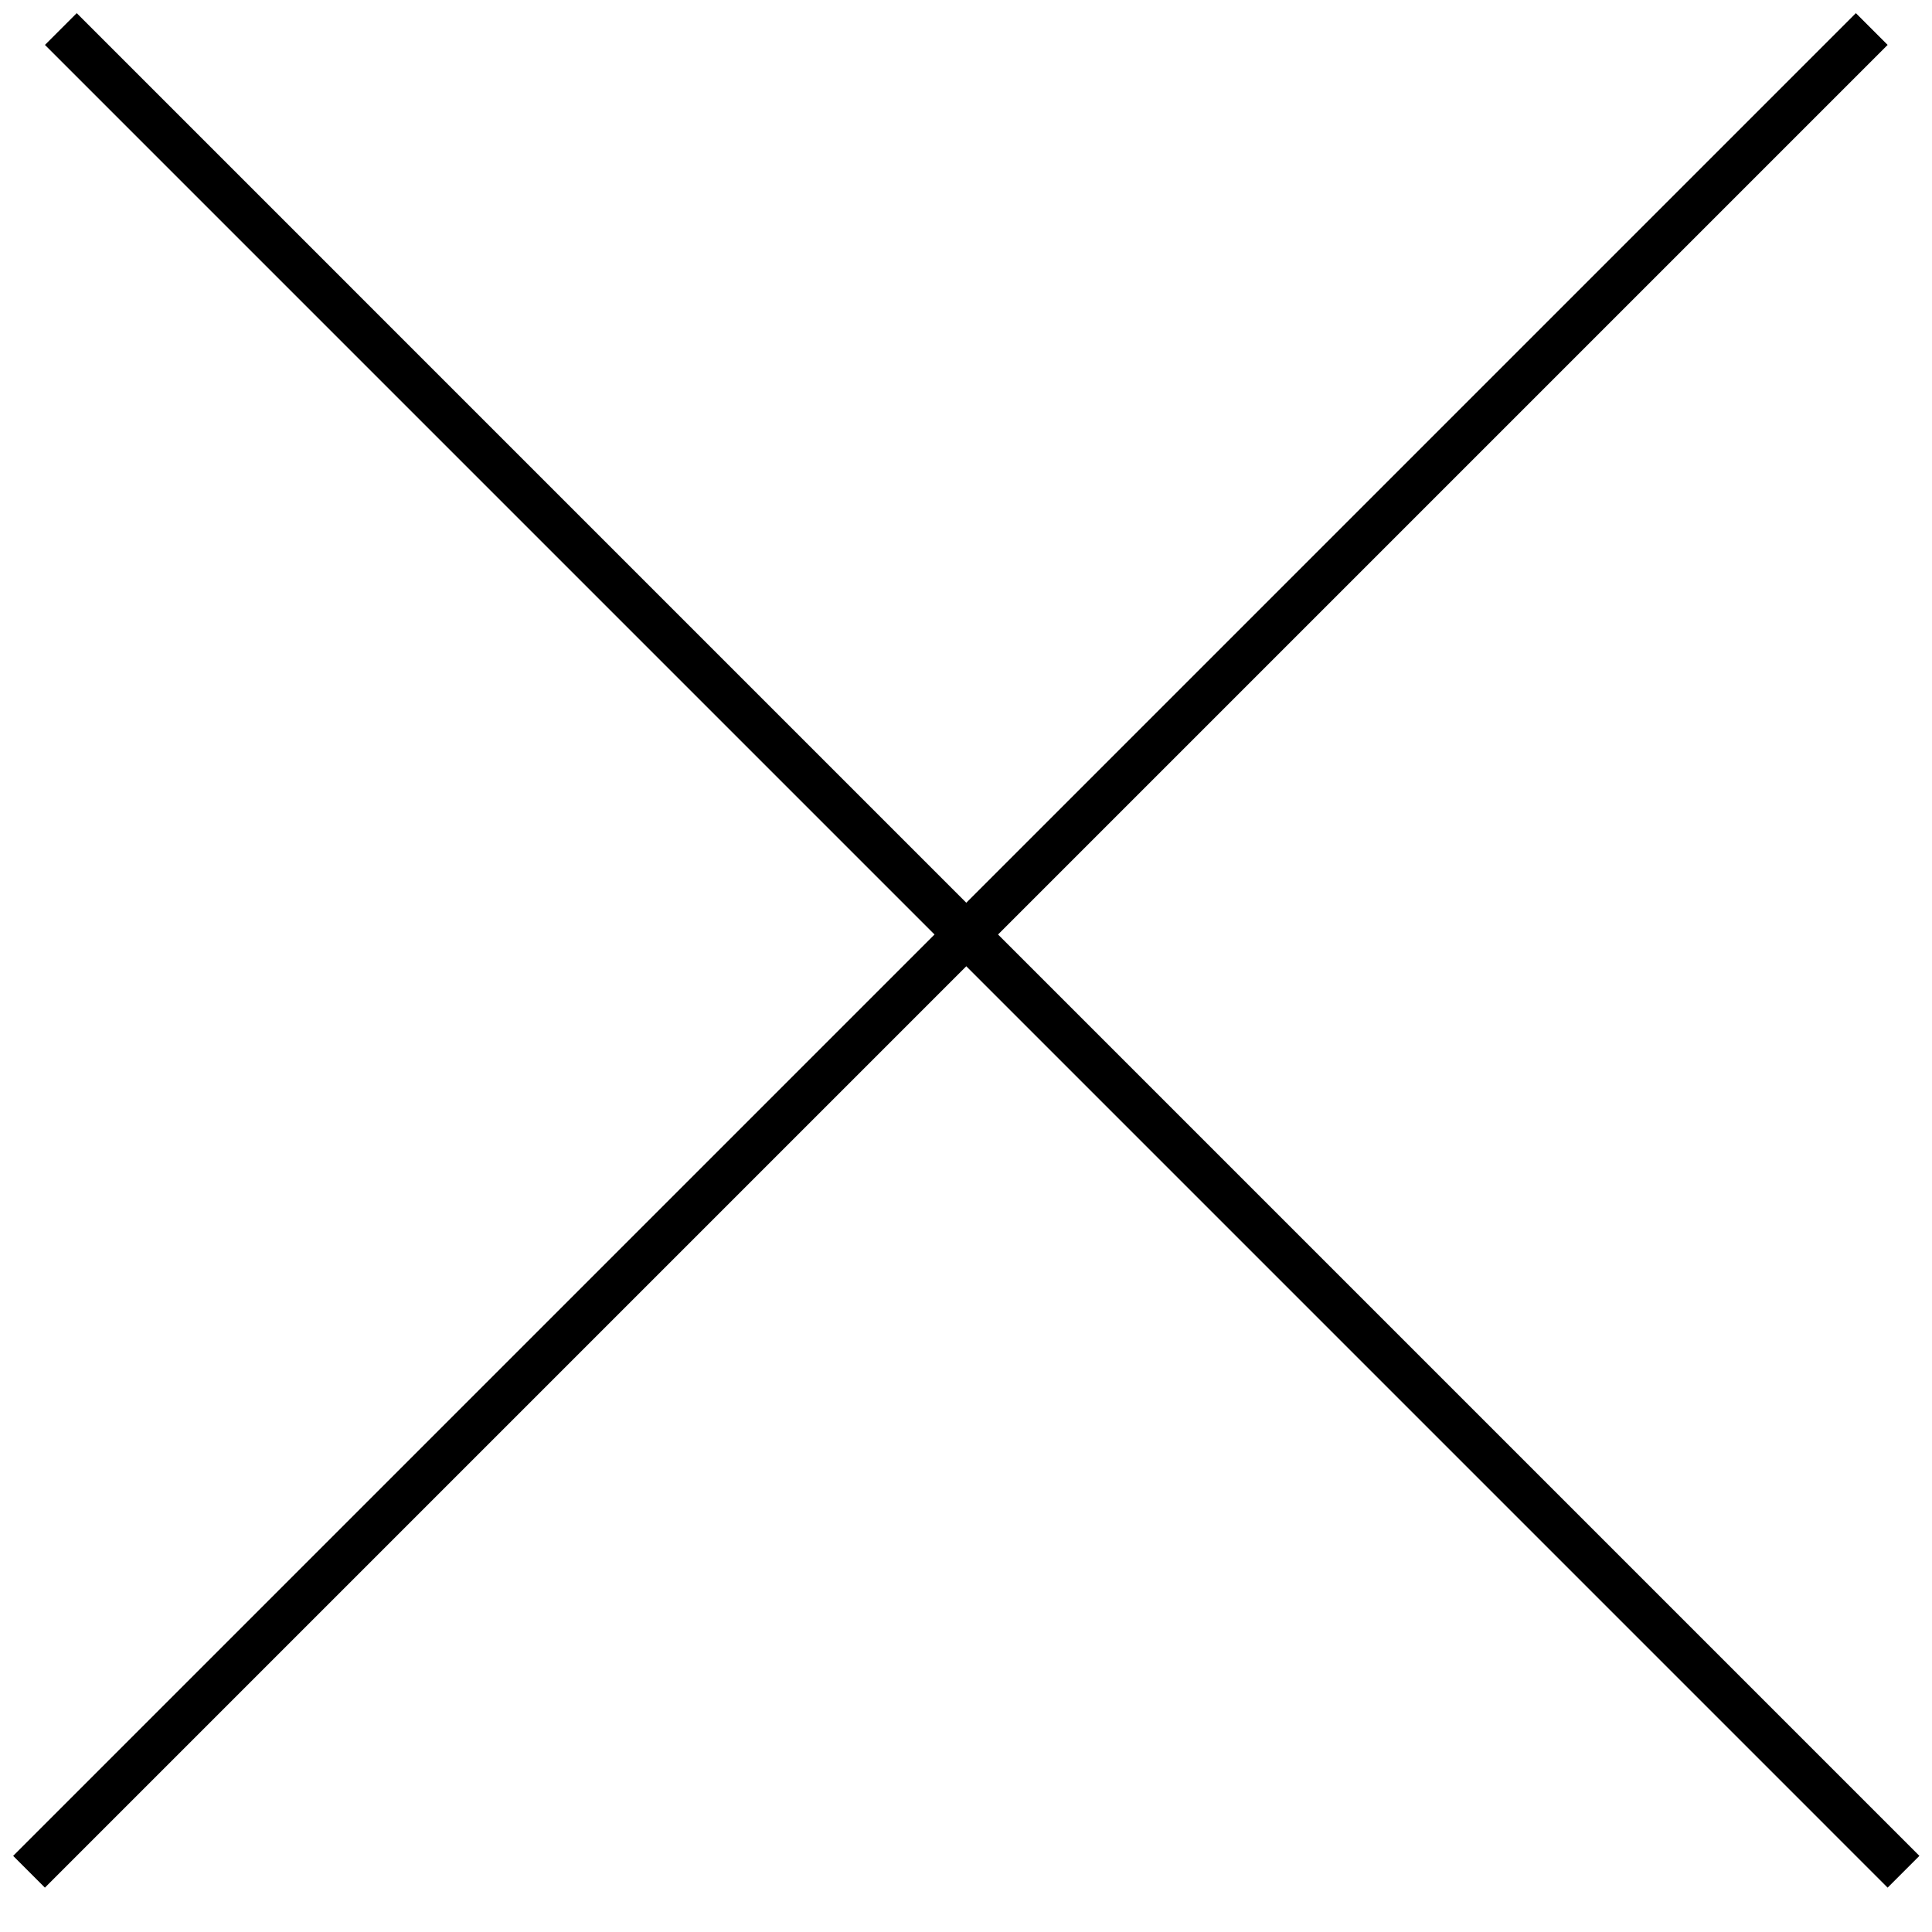
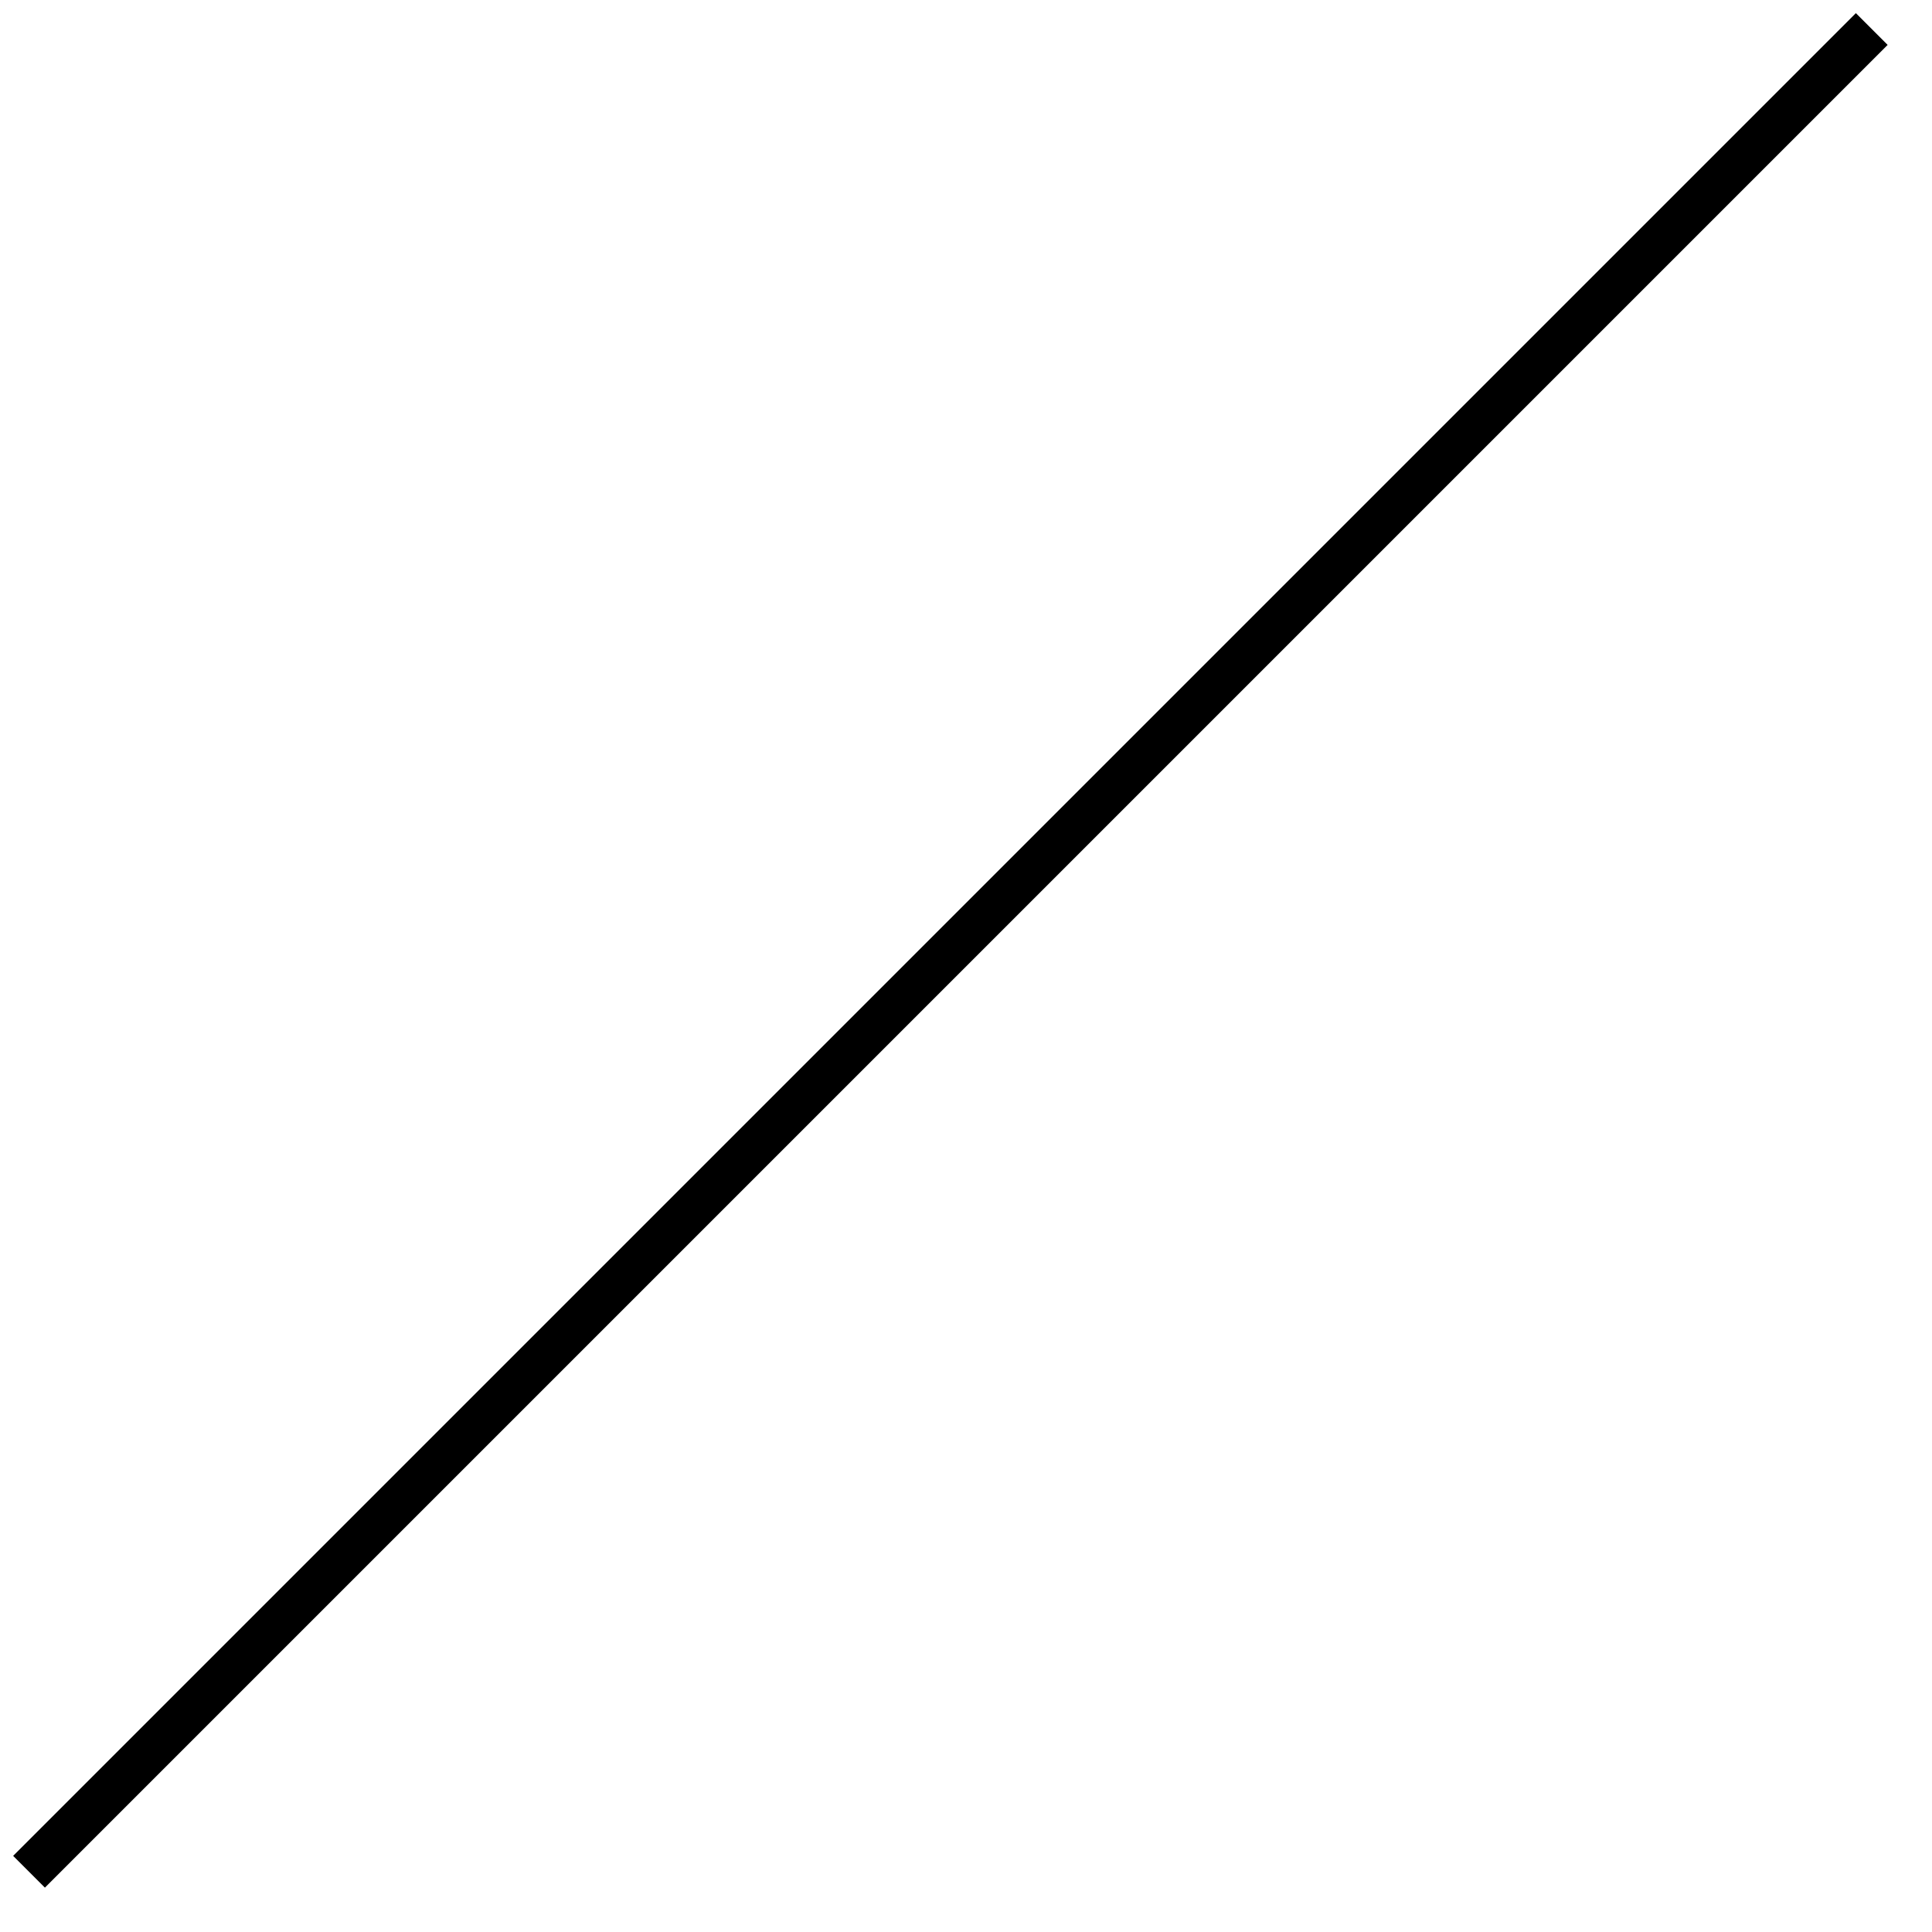
<svg xmlns="http://www.w3.org/2000/svg" width="43" height="43" viewBox="0 0 43 43" fill="none">
-   <line x1="1.354" y1="0.646" x2="42.366" y2="41.659" stroke="black" />
  <line x1="0.646" y1="41.659" x2="41.659" y2="0.646" stroke="black" />
</svg>